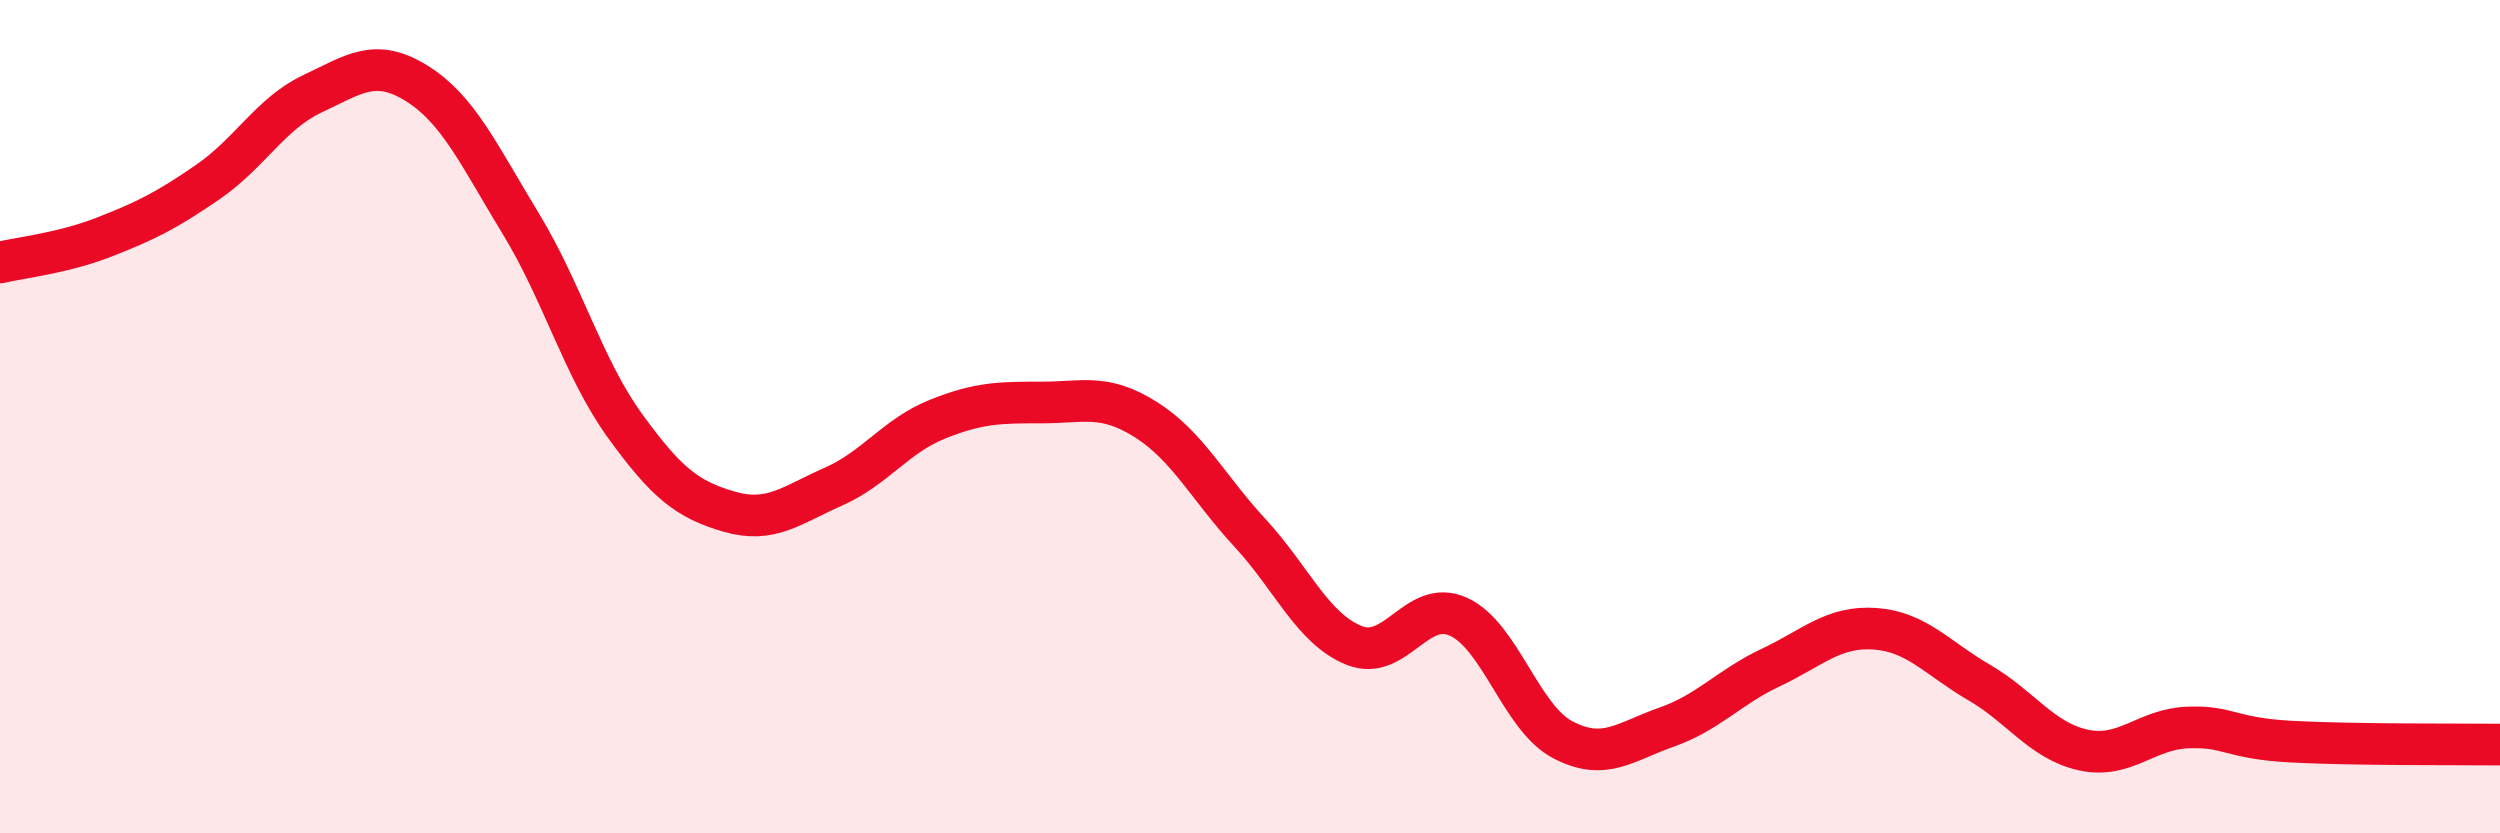
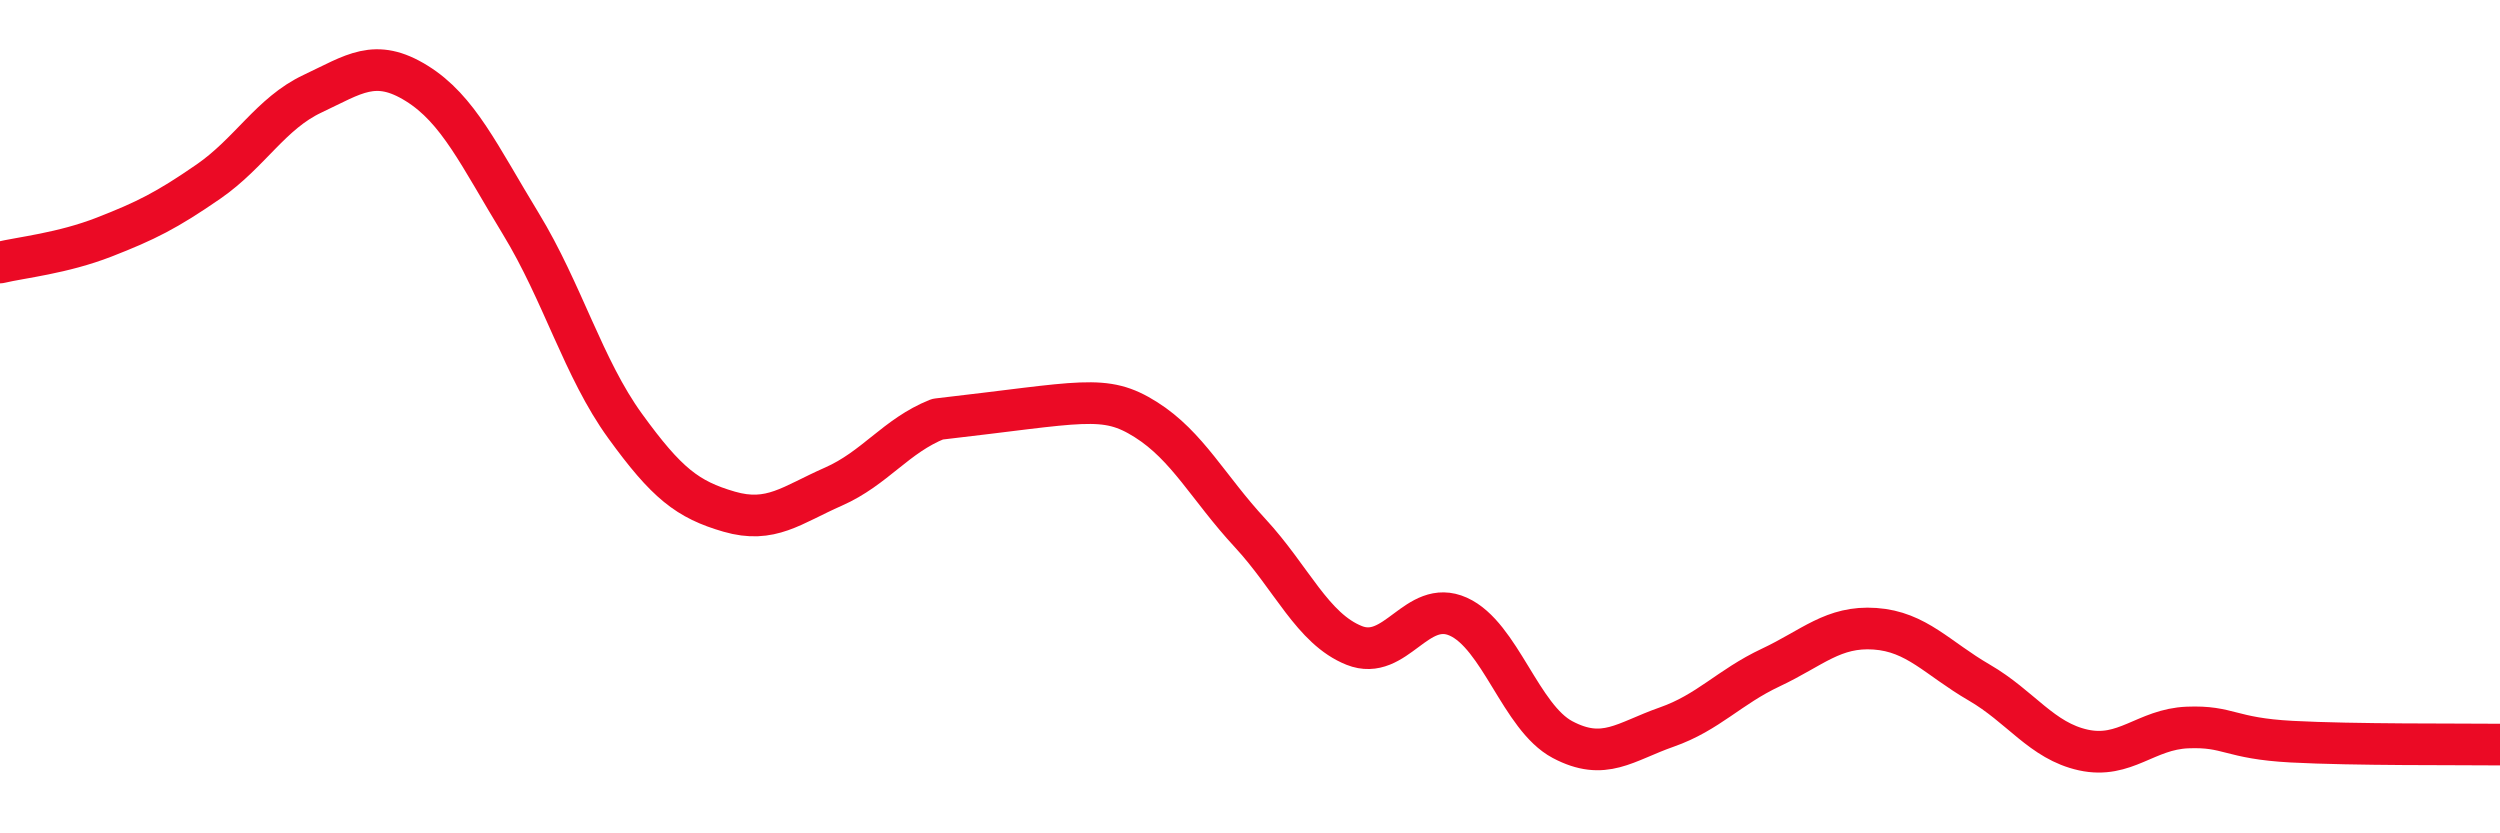
<svg xmlns="http://www.w3.org/2000/svg" width="60" height="20" viewBox="0 0 60 20">
-   <path d="M 0,6.3 C 0.5,6.18 1.5,6.08 2.5,5.69 C 3.5,5.3 4,5.05 5,4.36 C 6,3.67 6.5,2.72 7.5,2.25 C 8.5,1.78 9,1.38 10,2 C 11,2.62 11.5,3.73 12.5,5.37 C 13.5,7.01 14,8.84 15,10.22 C 16,11.6 16.5,11.99 17.5,12.28 C 18.5,12.57 19,12.12 20,11.68 C 21,11.24 21.5,10.46 22.5,10.06 C 23.5,9.66 24,9.66 25,9.66 C 26,9.66 26.5,9.44 27.5,10.07 C 28.5,10.7 29,11.71 30,12.79 C 31,13.87 31.5,15.09 32.5,15.49 C 33.5,15.89 34,14.35 35,14.8 C 36,15.25 36.5,17.22 37.5,17.75 C 38.5,18.28 39,17.8 40,17.45 C 41,17.1 41.5,16.49 42.5,16.02 C 43.5,15.55 44,15.02 45,15.09 C 46,15.16 46.5,15.8 47.5,16.38 C 48.5,16.96 49,17.78 50,18 C 51,18.22 51.5,17.5 52.5,17.46 C 53.5,17.42 53.5,17.72 55,17.8 C 56.5,17.88 59,17.86 60,17.87L60 20L0 20Z" fill="#EB0A25" opacity="0.1" stroke-linecap="round" stroke-linejoin="round" />
-   <path d="M 0,6.3 C 0.5,6.18 1.5,6.08 2.5,5.69 C 3.5,5.3 4,5.05 5,4.36 C 6,3.67 6.5,2.72 7.5,2.25 C 8.5,1.78 9,1.38 10,2 C 11,2.62 11.5,3.73 12.5,5.37 C 13.5,7.01 14,8.84 15,10.22 C 16,11.6 16.5,11.99 17.5,12.28 C 18.5,12.57 19,12.12 20,11.68 C 21,11.24 21.5,10.46 22.5,10.06 C 23.5,9.66 24,9.66 25,9.66 C 26,9.66 26.5,9.44 27.5,10.07 C 28.5,10.7 29,11.71 30,12.79 C 31,13.87 31.5,15.09 32.5,15.49 C 33.5,15.89 34,14.35 35,14.8 C 36,15.25 36.5,17.22 37.5,17.75 C 38.5,18.28 39,17.8 40,17.45 C 41,17.1 41.5,16.49 42.5,16.02 C 43.5,15.55 44,15.02 45,15.09 C 46,15.16 46.5,15.8 47.5,16.38 C 48.5,16.96 49,17.78 50,18 C 51,18.22 51.5,17.5 52.5,17.46 C 53.5,17.42 53.5,17.72 55,17.8 C 56.5,17.88 59,17.86 60,17.87" stroke="#EB0A25" stroke-width="1" fill="none" stroke-linecap="round" stroke-linejoin="round" />
+   <path d="M 0,6.3 C 0.5,6.18 1.5,6.08 2.5,5.69 C 3.5,5.3 4,5.05 5,4.36 C 6,3.67 6.5,2.72 7.5,2.25 C 8.5,1.78 9,1.38 10,2 C 11,2.62 11.5,3.73 12.5,5.37 C 13.5,7.01 14,8.84 15,10.22 C 16,11.6 16.5,11.99 17.5,12.28 C 18.5,12.57 19,12.12 20,11.68 C 21,11.24 21.5,10.46 22.5,10.06 C 26,9.66 26.5,9.44 27.5,10.07 C 28.5,10.7 29,11.71 30,12.79 C 31,13.87 31.5,15.09 32.5,15.49 C 33.5,15.89 34,14.35 35,14.8 C 36,15.25 36.5,17.22 37.5,17.75 C 38.5,18.28 39,17.8 40,17.45 C 41,17.1 41.5,16.49 42.5,16.02 C 43.5,15.55 44,15.02 45,15.09 C 46,15.16 46.5,15.8 47.5,16.38 C 48.5,16.96 49,17.78 50,18 C 51,18.22 51.5,17.5 52.5,17.46 C 53.5,17.42 53.5,17.72 55,17.8 C 56.5,17.88 59,17.86 60,17.87" stroke="#EB0A25" stroke-width="1" fill="none" stroke-linecap="round" stroke-linejoin="round" />
</svg>